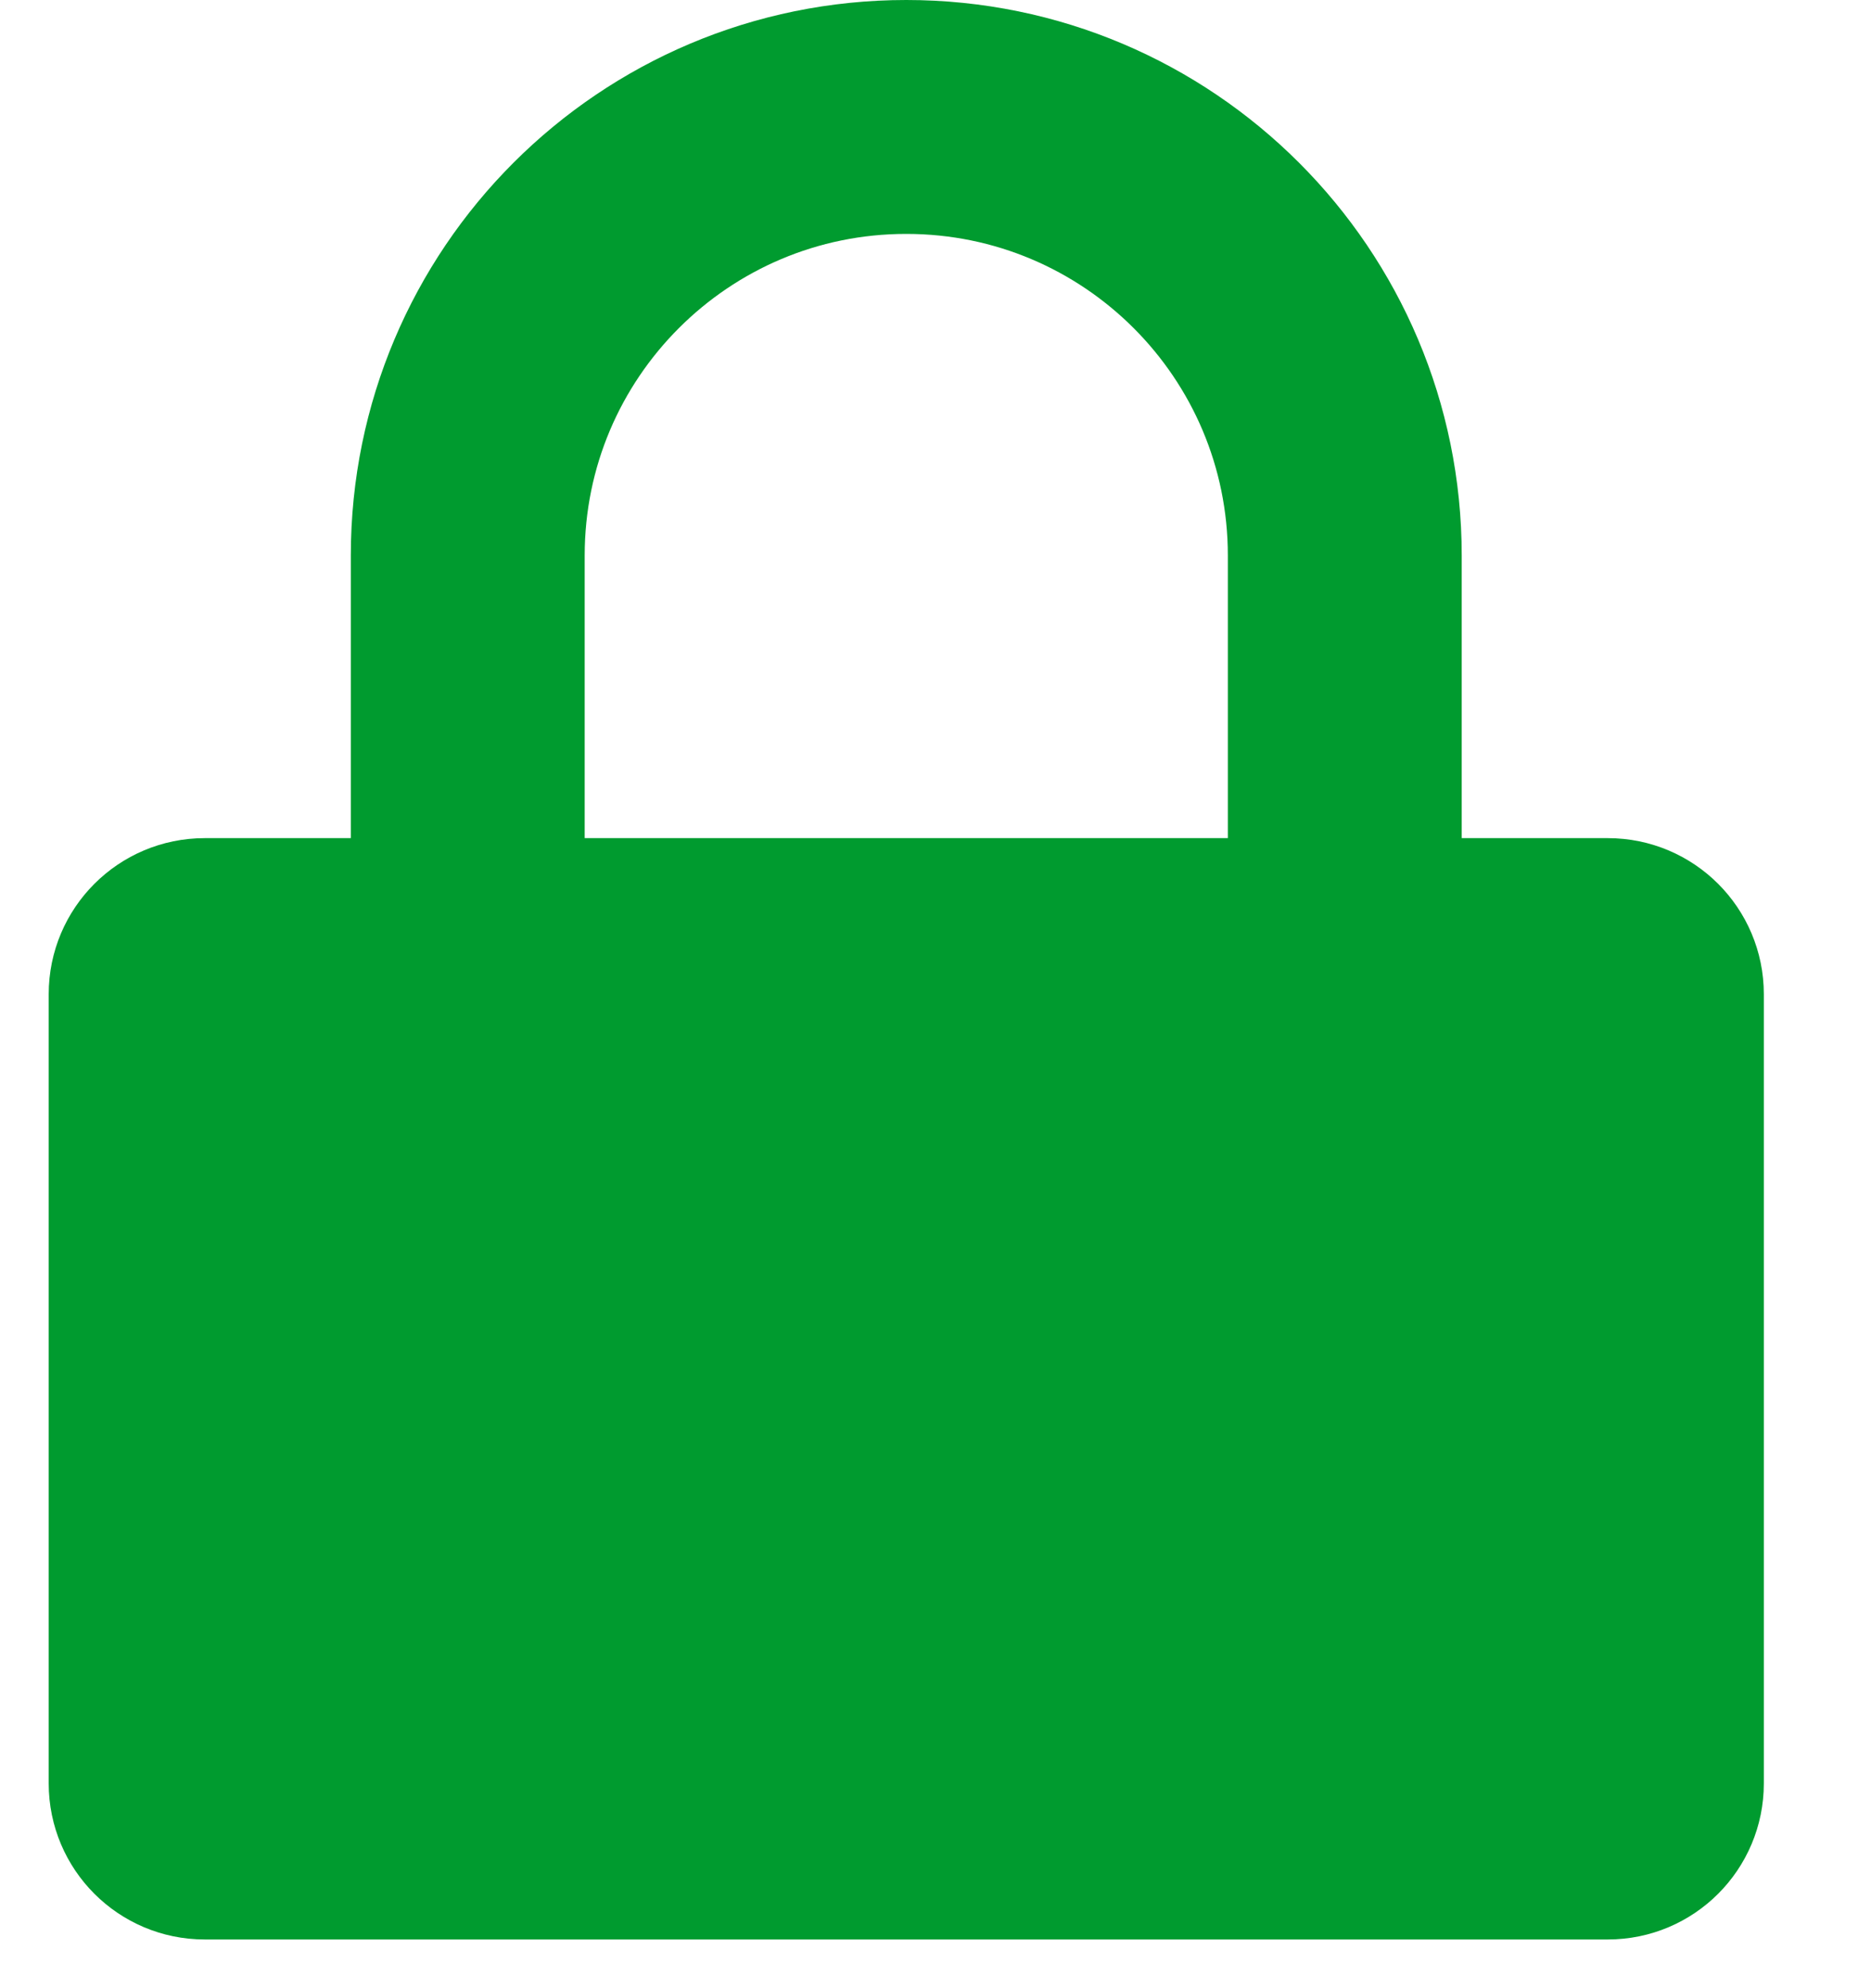
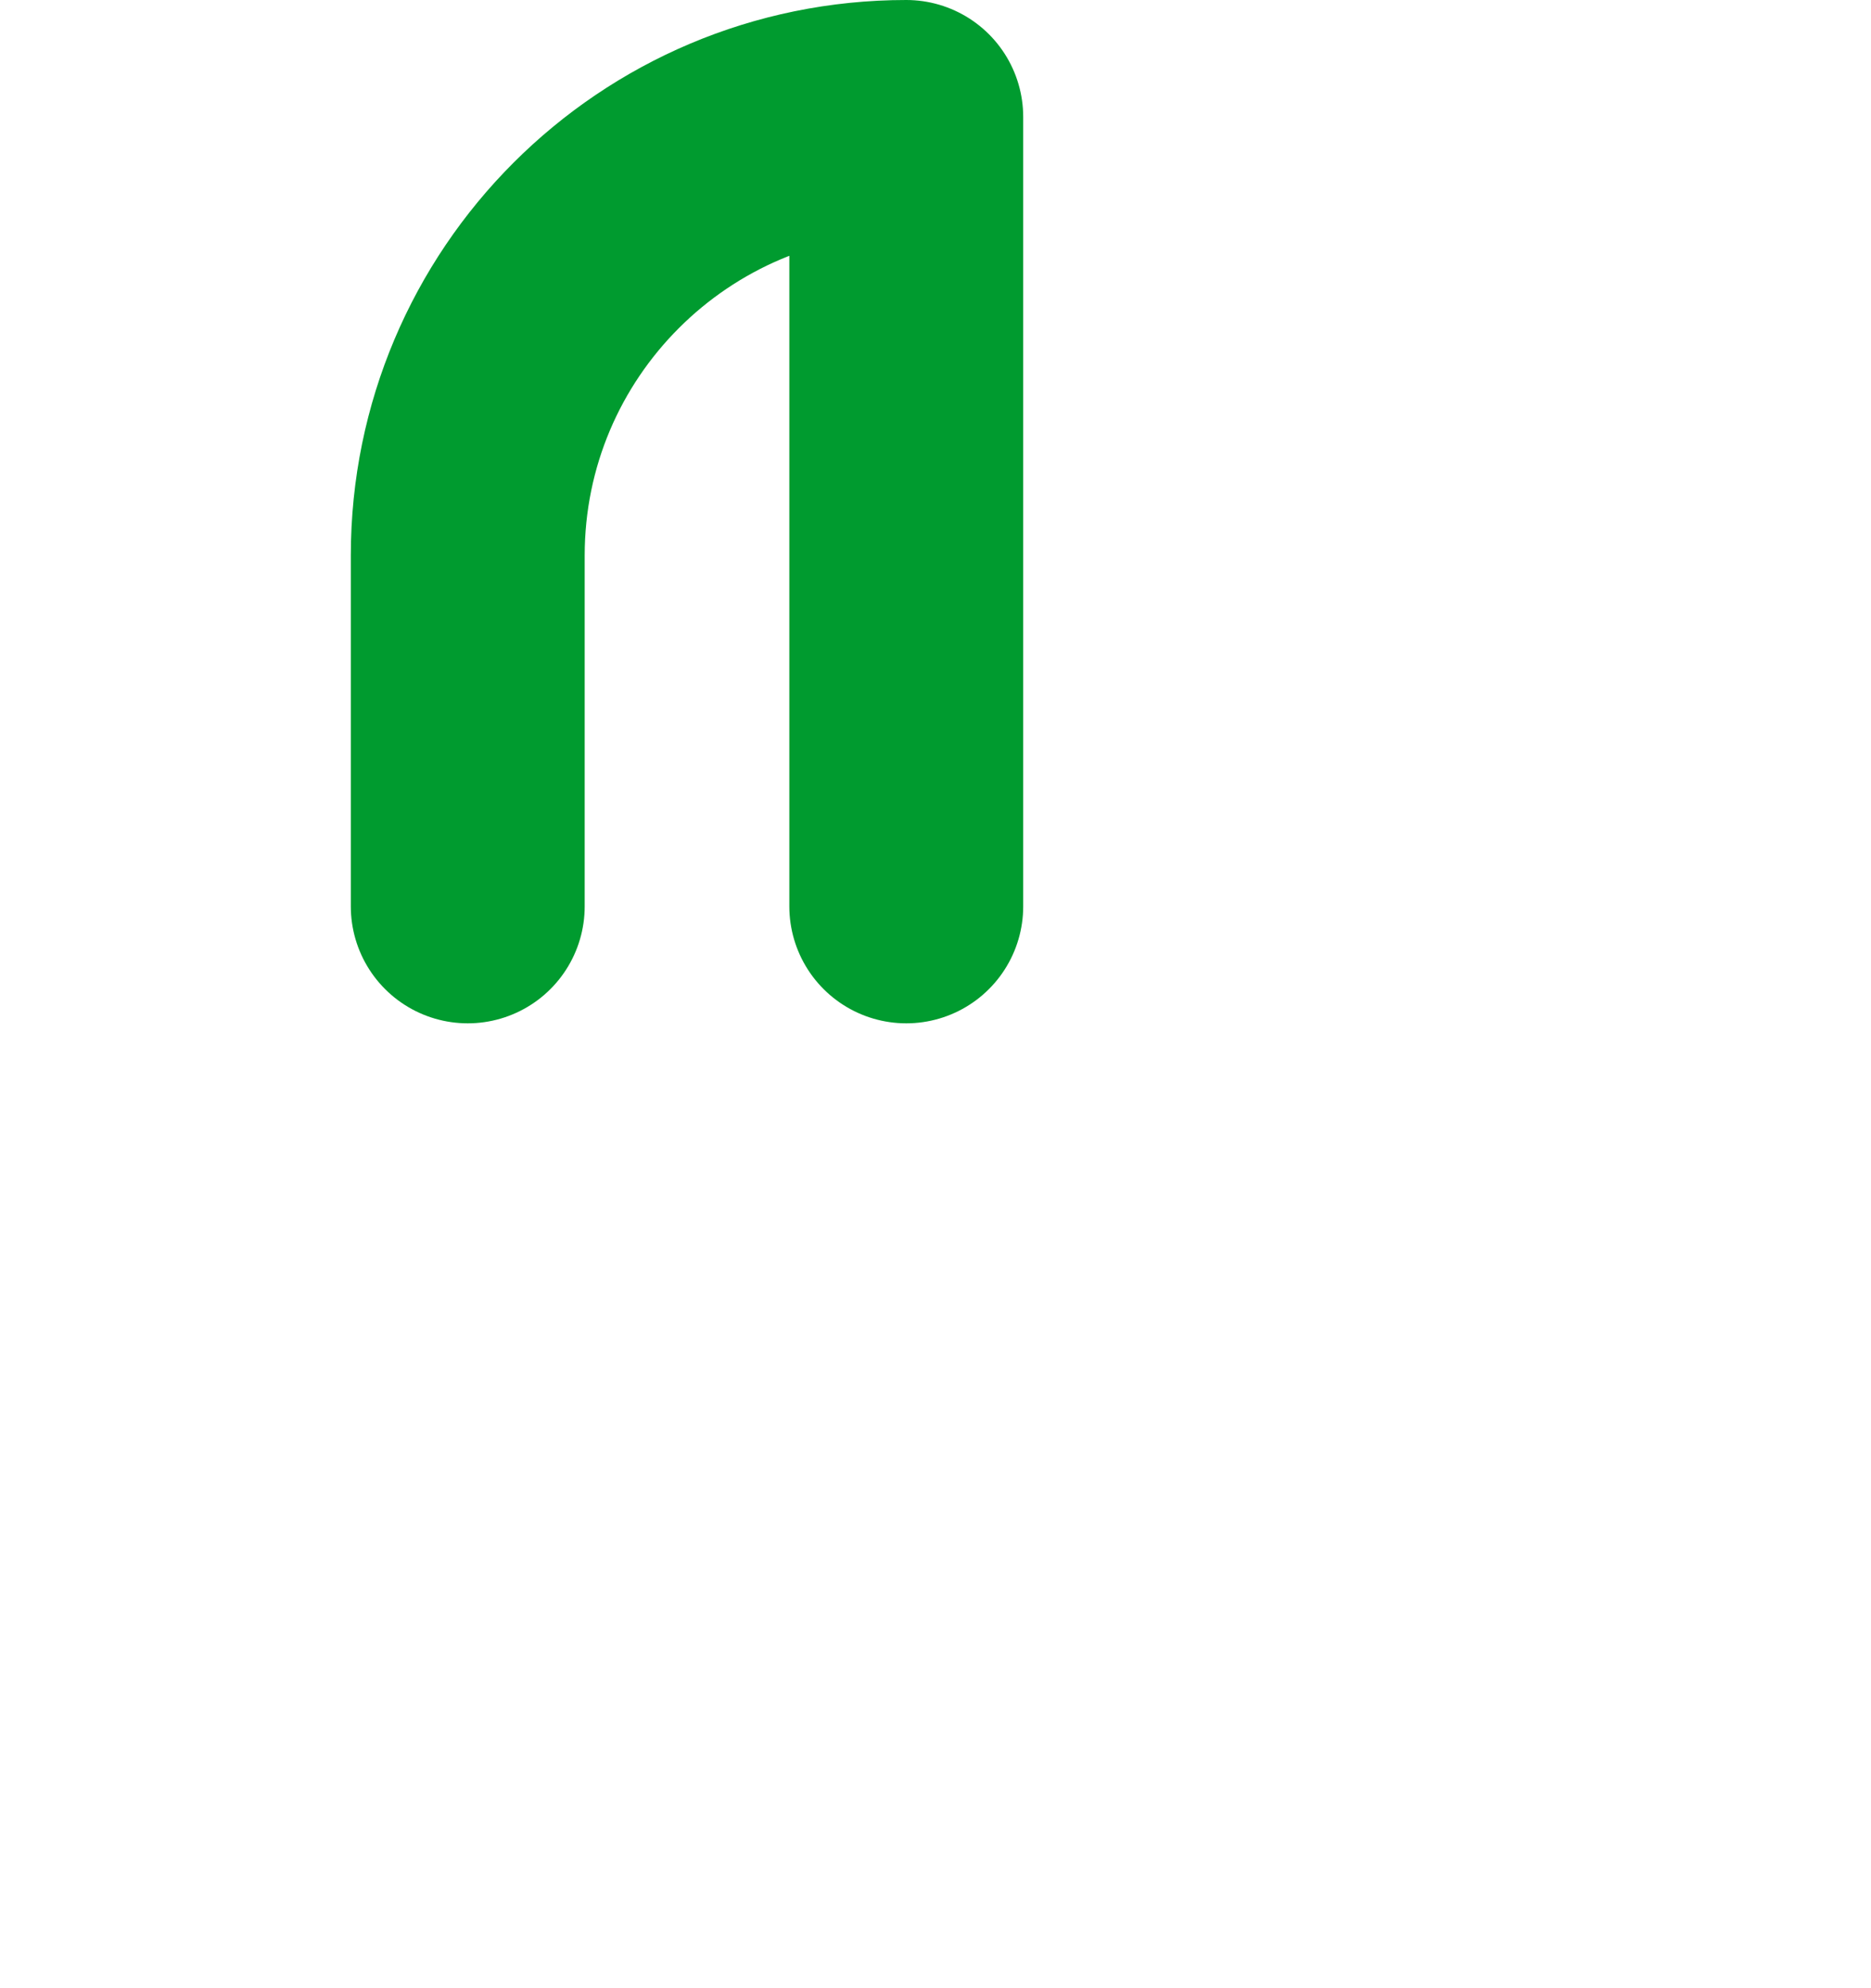
<svg xmlns="http://www.w3.org/2000/svg" width="16" height="17" viewBox="0 0 16 17" fill="none">
-   <path d="M13.75 7.75H1.75C1.336 7.75 1 8.086 1 8.5V15.25C1 15.664 1.336 16 1.75 16H13.75C14.164 16 14.5 15.664 14.5 15.25V8.5C14.5 8.086 14.164 7.75 13.75 7.75Z" fill="#009B2F" stroke="#009B2F" stroke-width="1.167" stroke-linejoin="round" />
-   <path d="M4 7.75V4.75C4 2.679 5.679 1 7.75 1C9.821 1 11.5 2.679 11.5 4.75V7.75" stroke="#009B2F" stroke-width="2" stroke-linecap="round" stroke-linejoin="round" />
+   <path d="M4 7.75V4.75C4 2.679 5.679 1 7.75 1V7.75" stroke="#009B2F" stroke-width="2" stroke-linecap="round" stroke-linejoin="round" />
</svg>